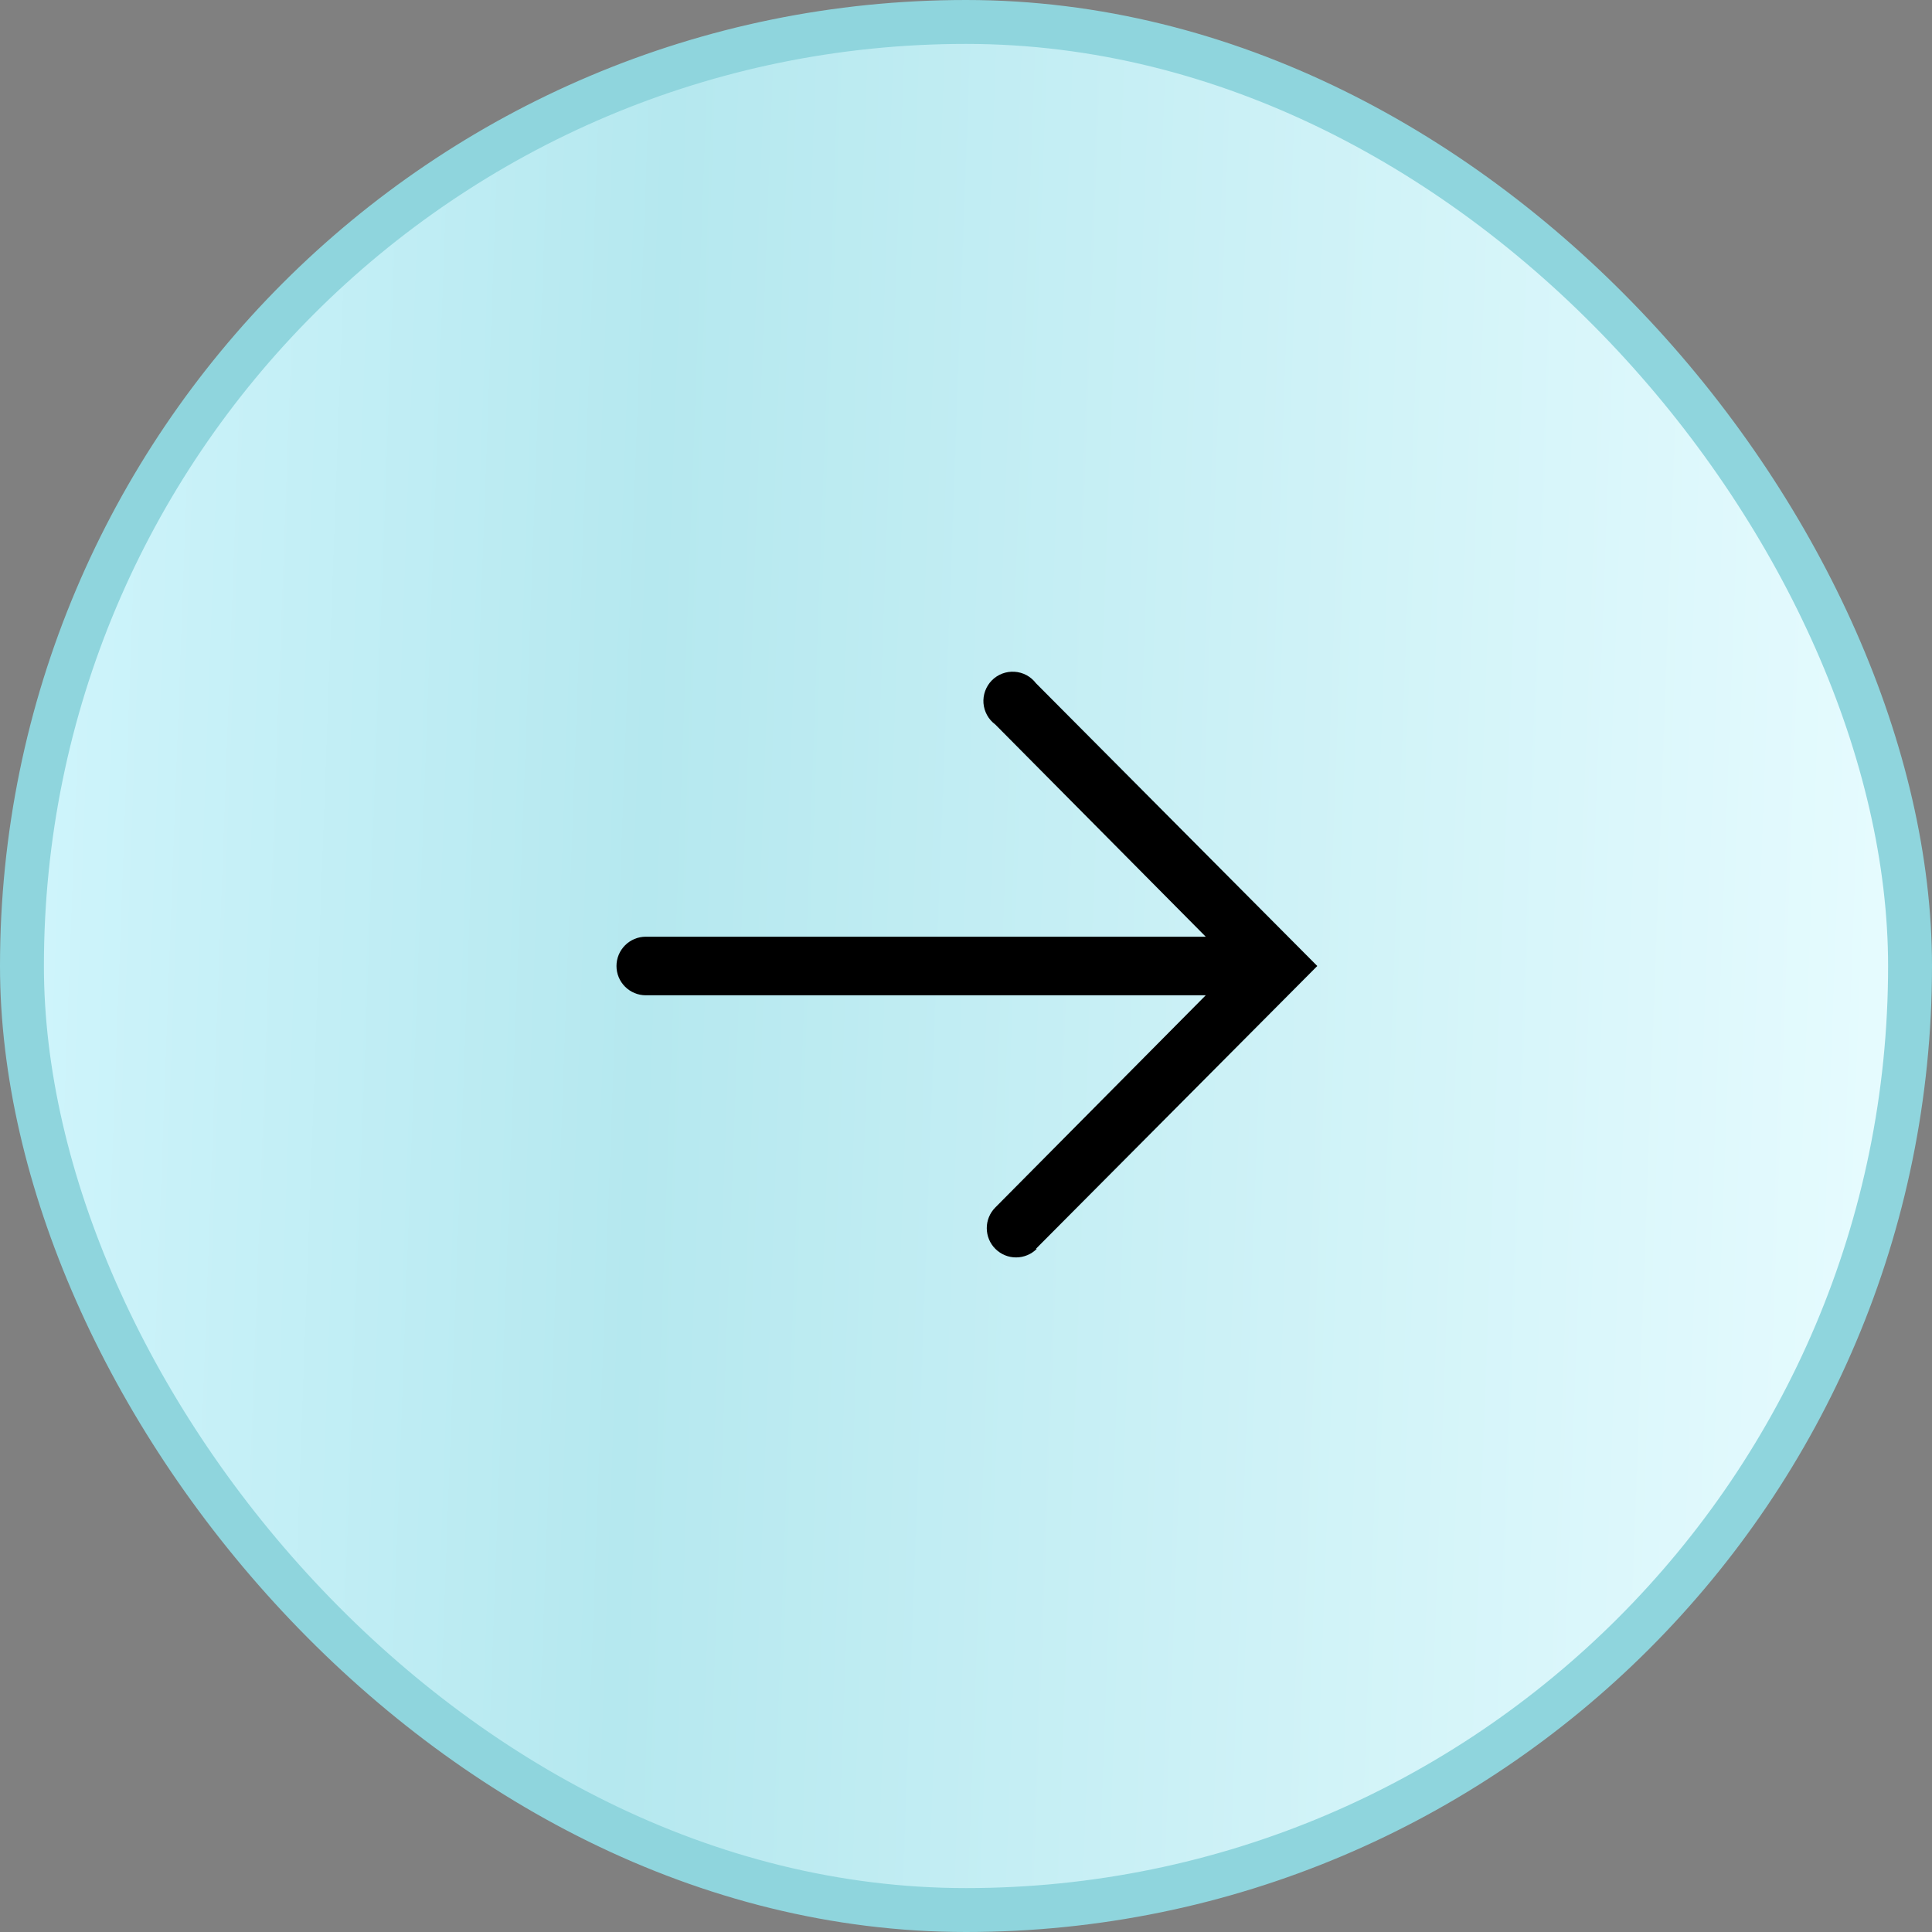
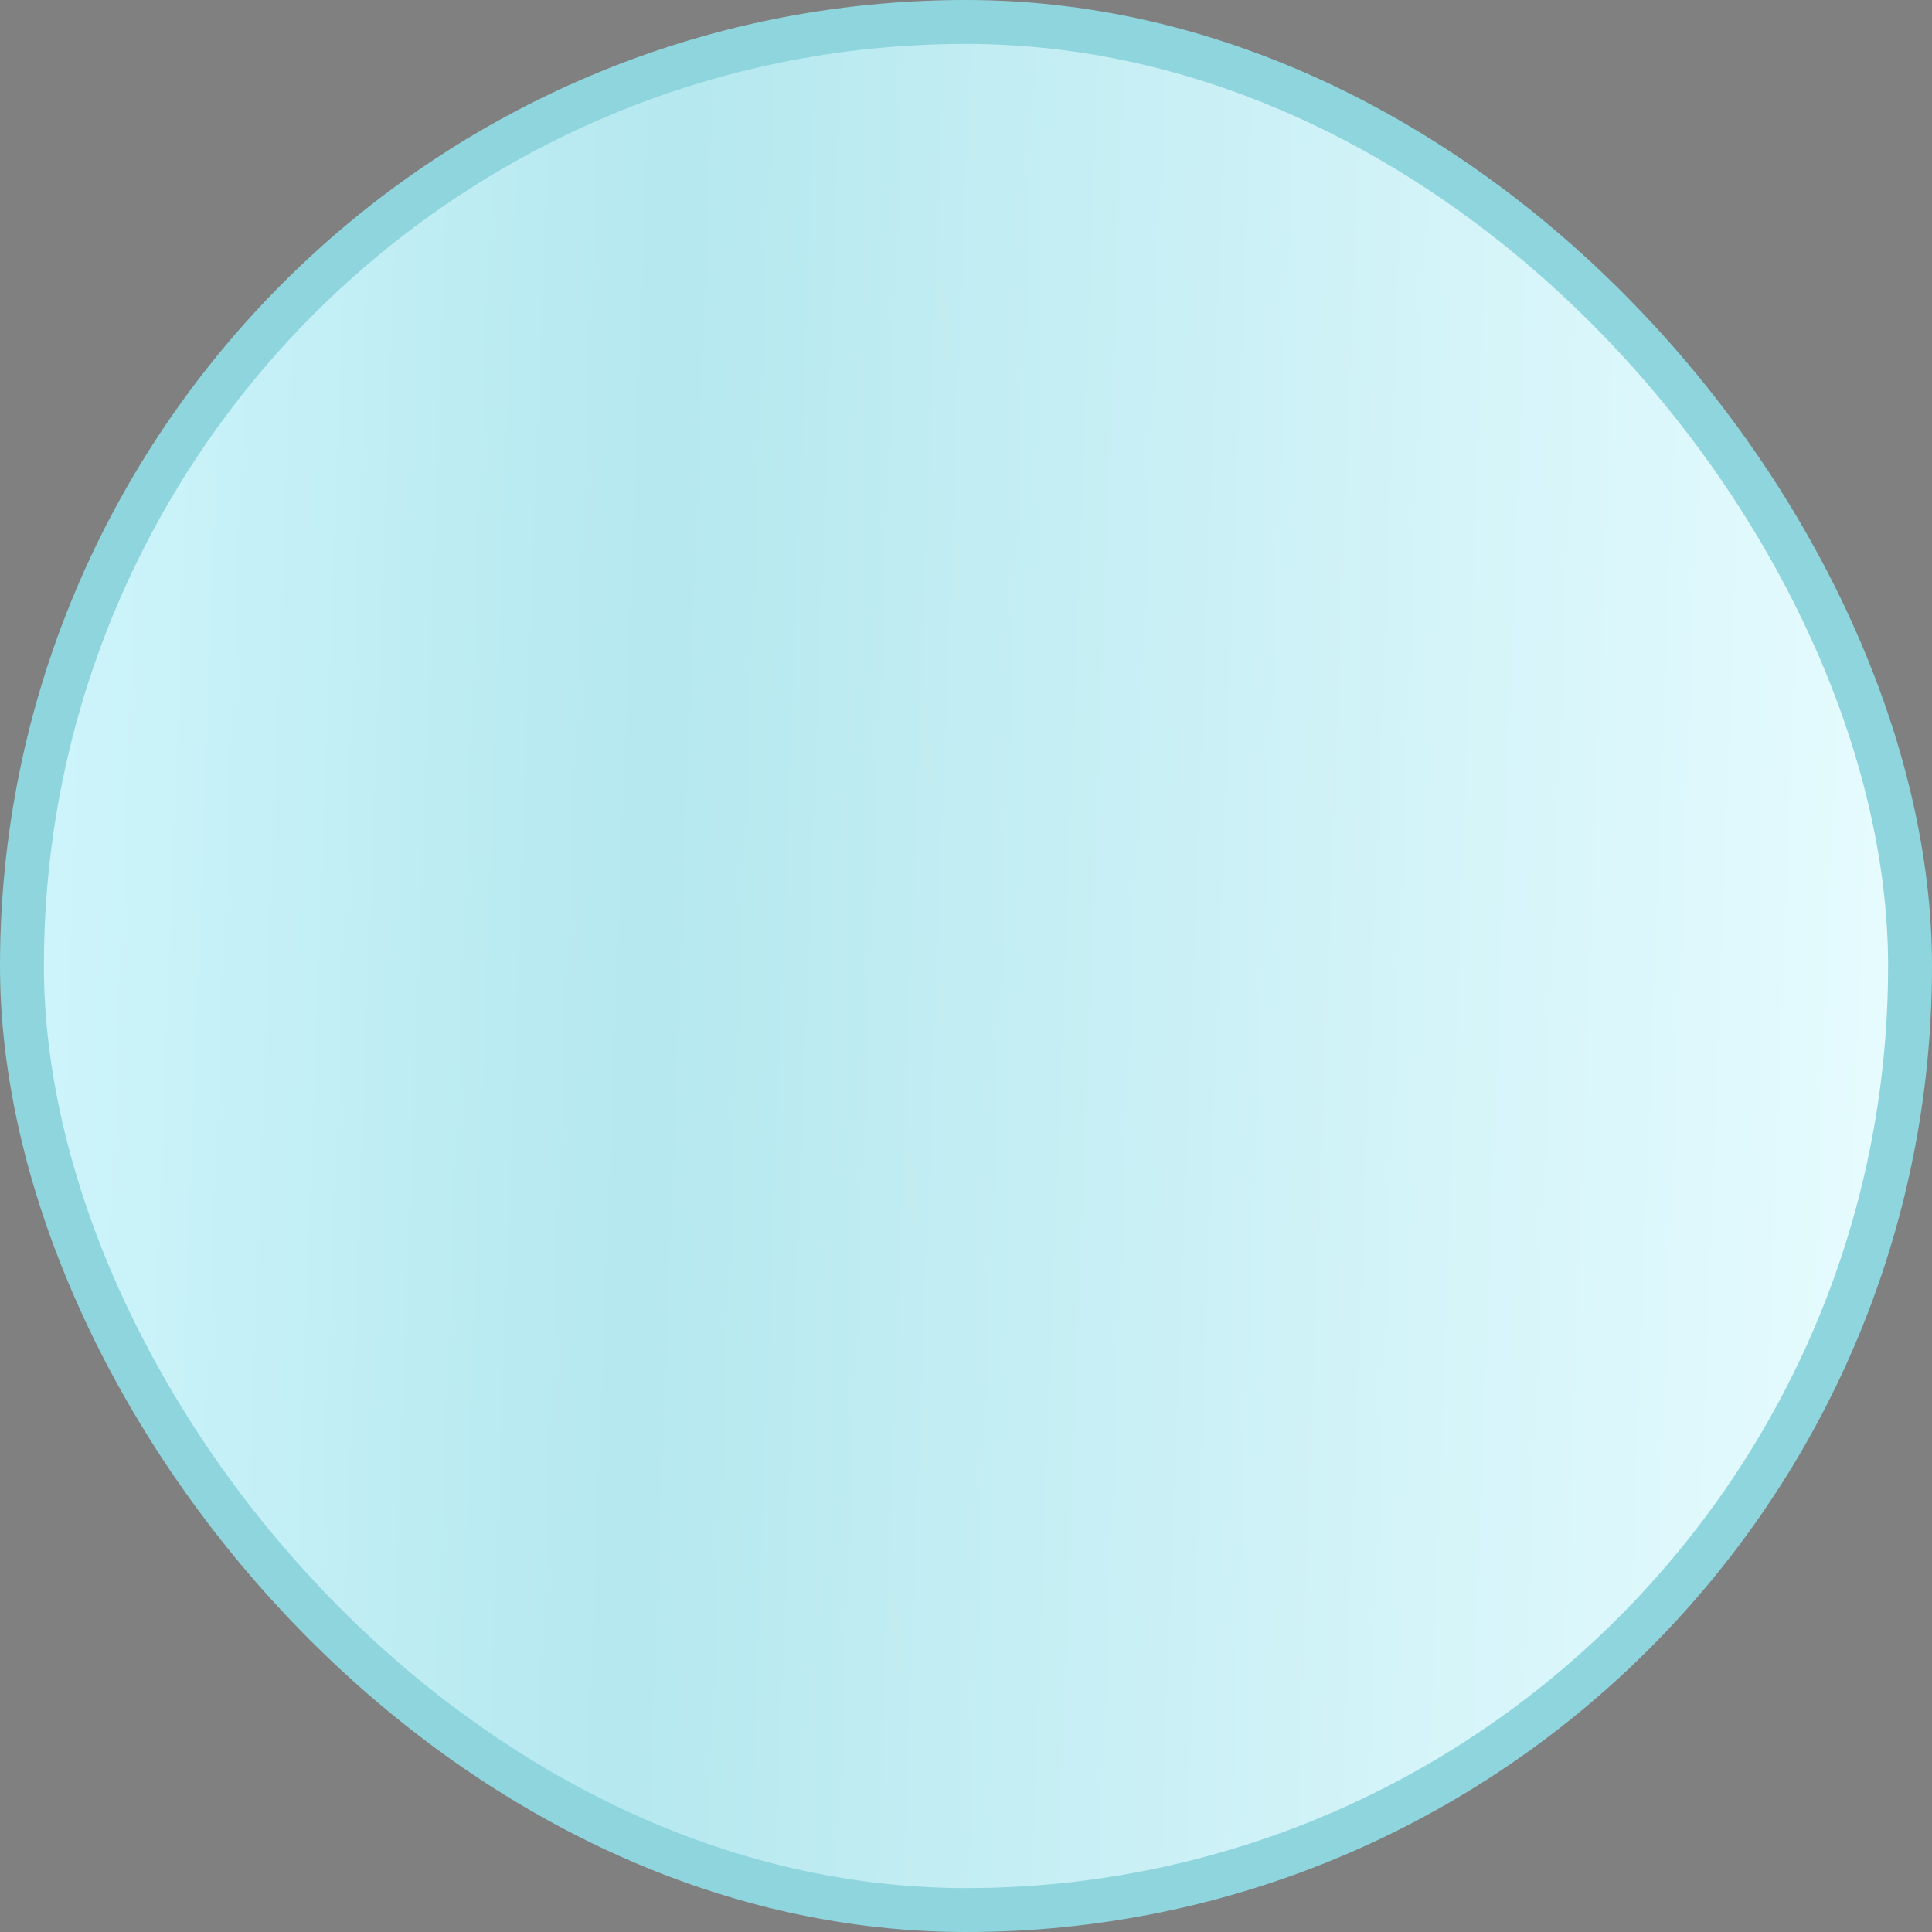
<svg xmlns="http://www.w3.org/2000/svg" width="44" height="44" viewBox="0 0 44 44" fill="none">
  <rect x="0" y="0" width="44" height="44" fill="#808080" stroke="none" />
  <rect x="0.5" y="0.5" width="43" height="43" rx="21.5" fill="url(#paint0_linear_9132_5743)" />
  <rect x="0.5" y="0.5" width="43" height="43" rx="21.5" stroke="#8FD5DD" />
  <g clip-path="url(#clip0_9132_5743)">
-     <path d="M23.593 28.44L30 22L23.593 15.56C23.535 15.484 23.462 15.421 23.378 15.376C23.294 15.331 23.201 15.305 23.105 15.299C23.01 15.293 22.915 15.307 22.825 15.341C22.736 15.375 22.655 15.428 22.588 15.496C22.521 15.564 22.47 15.646 22.437 15.735C22.404 15.825 22.391 15.921 22.398 16.016C22.406 16.111 22.434 16.204 22.48 16.287C22.526 16.371 22.59 16.443 22.667 16.5L27.46 21.333H14.707C14.53 21.333 14.36 21.404 14.235 21.529C14.11 21.654 14.04 21.823 14.04 22C14.04 22.177 14.11 22.346 14.235 22.471C14.36 22.596 14.53 22.667 14.707 22.667H27.46L22.667 27.5C22.542 27.625 22.472 27.796 22.473 27.972C22.474 28.149 22.544 28.319 22.67 28.443C22.796 28.568 22.965 28.638 23.142 28.637C23.319 28.636 23.489 28.566 23.613 28.44H23.593Z" fill="black" />
-   </g>
+     </g>
  <defs>
    <linearGradient id="paint0_linear_9132_5743" x1="0.55" y1="3.964" x2="44.998" y2="5.588" gradientUnits="userSpaceOnUse">
      <stop stop-color="#D0F5FC" />
      <stop offset="0.331" stop-color="#B5E8EF" />
      <stop offset="1" stop-color="#E8FCFF" />
    </linearGradient>
    <clipPath id="clip0_9132_5743">
-       <rect width="24" height="24" fill="white" transform="matrix(0 1 -1 0 34 10)" />
-     </clipPath>
+       </clipPath>
  </defs>
</svg>